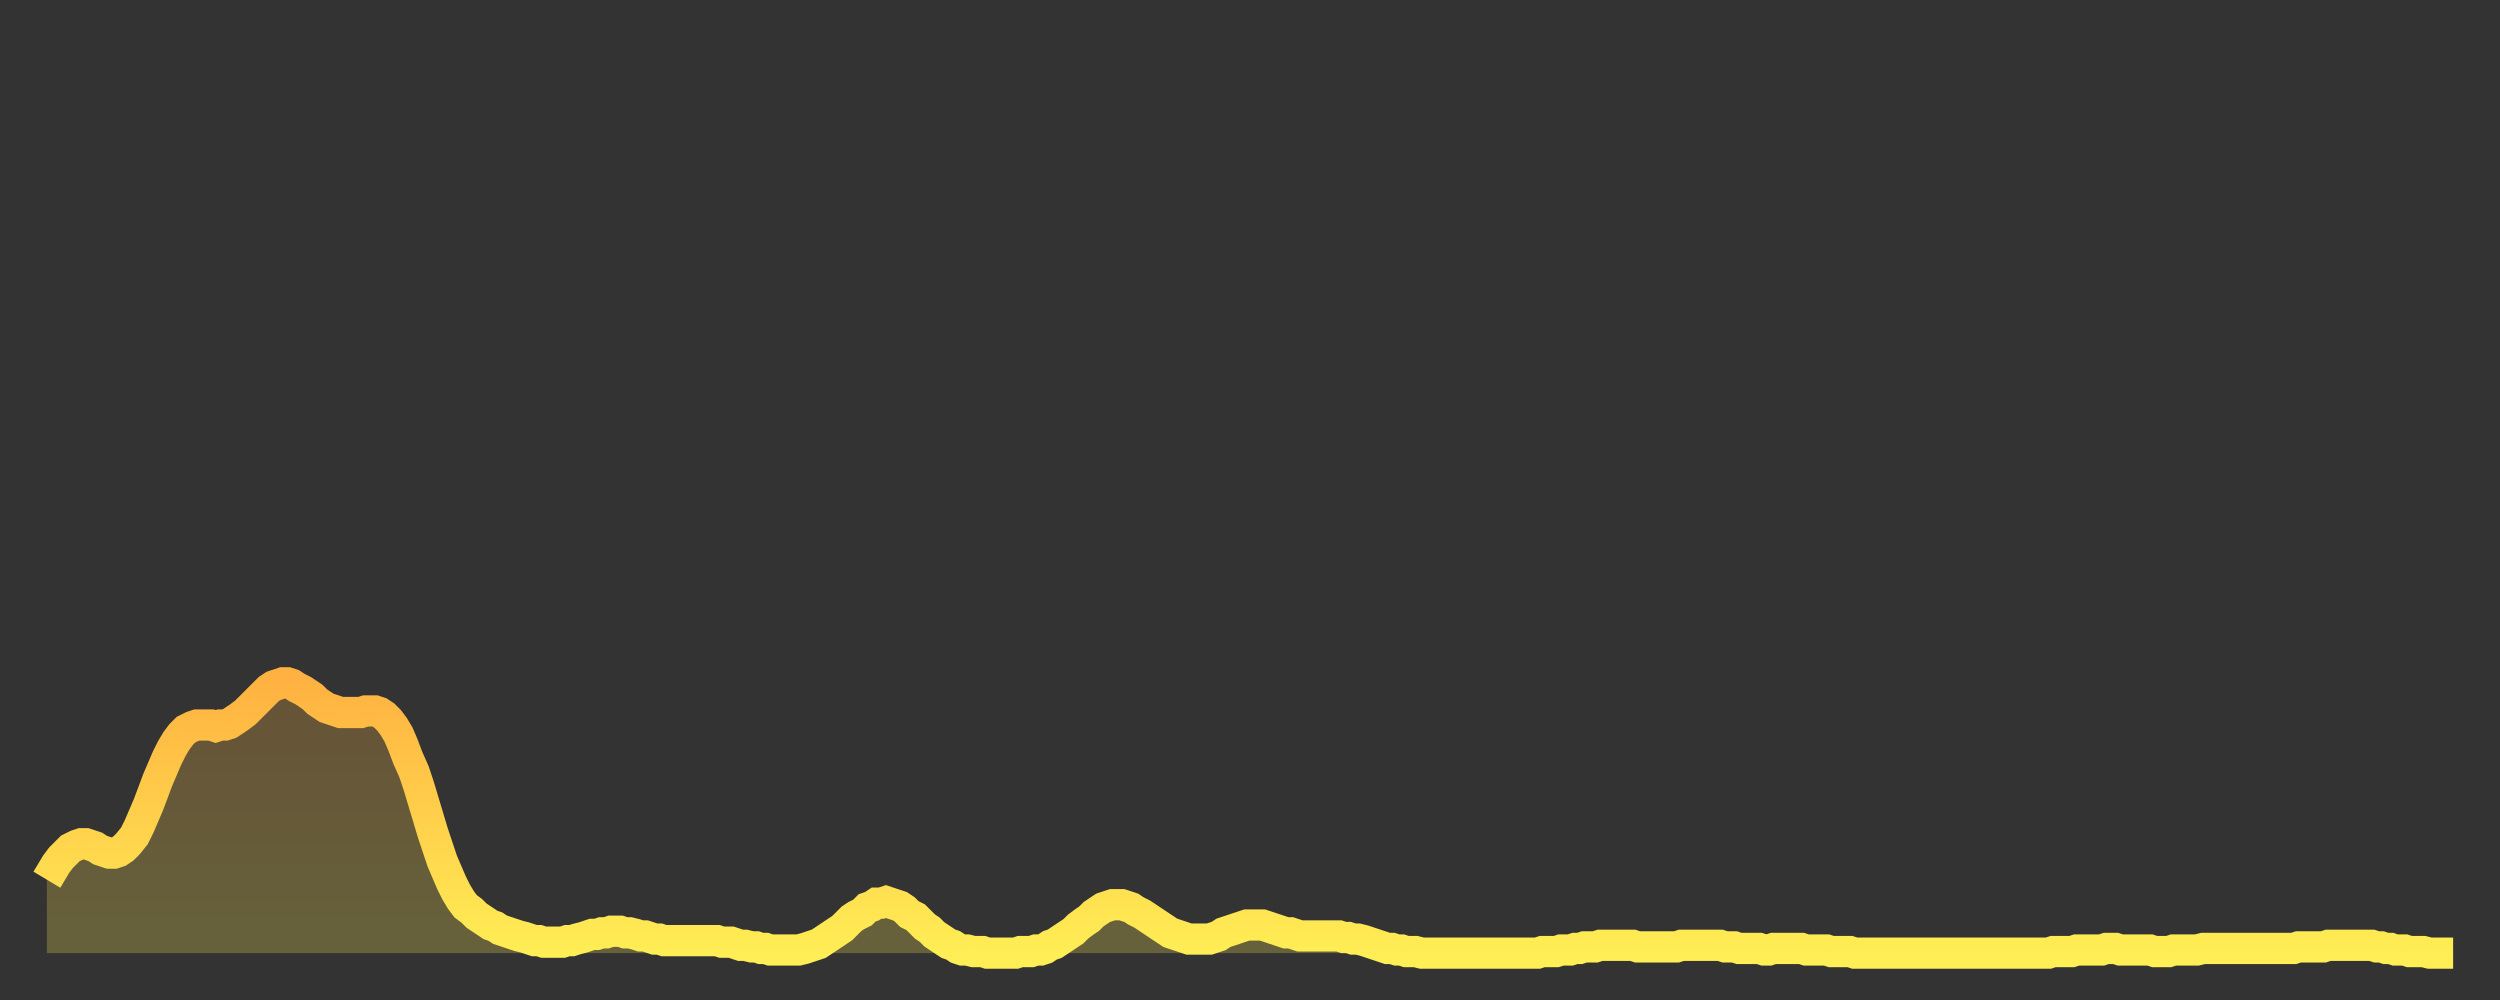
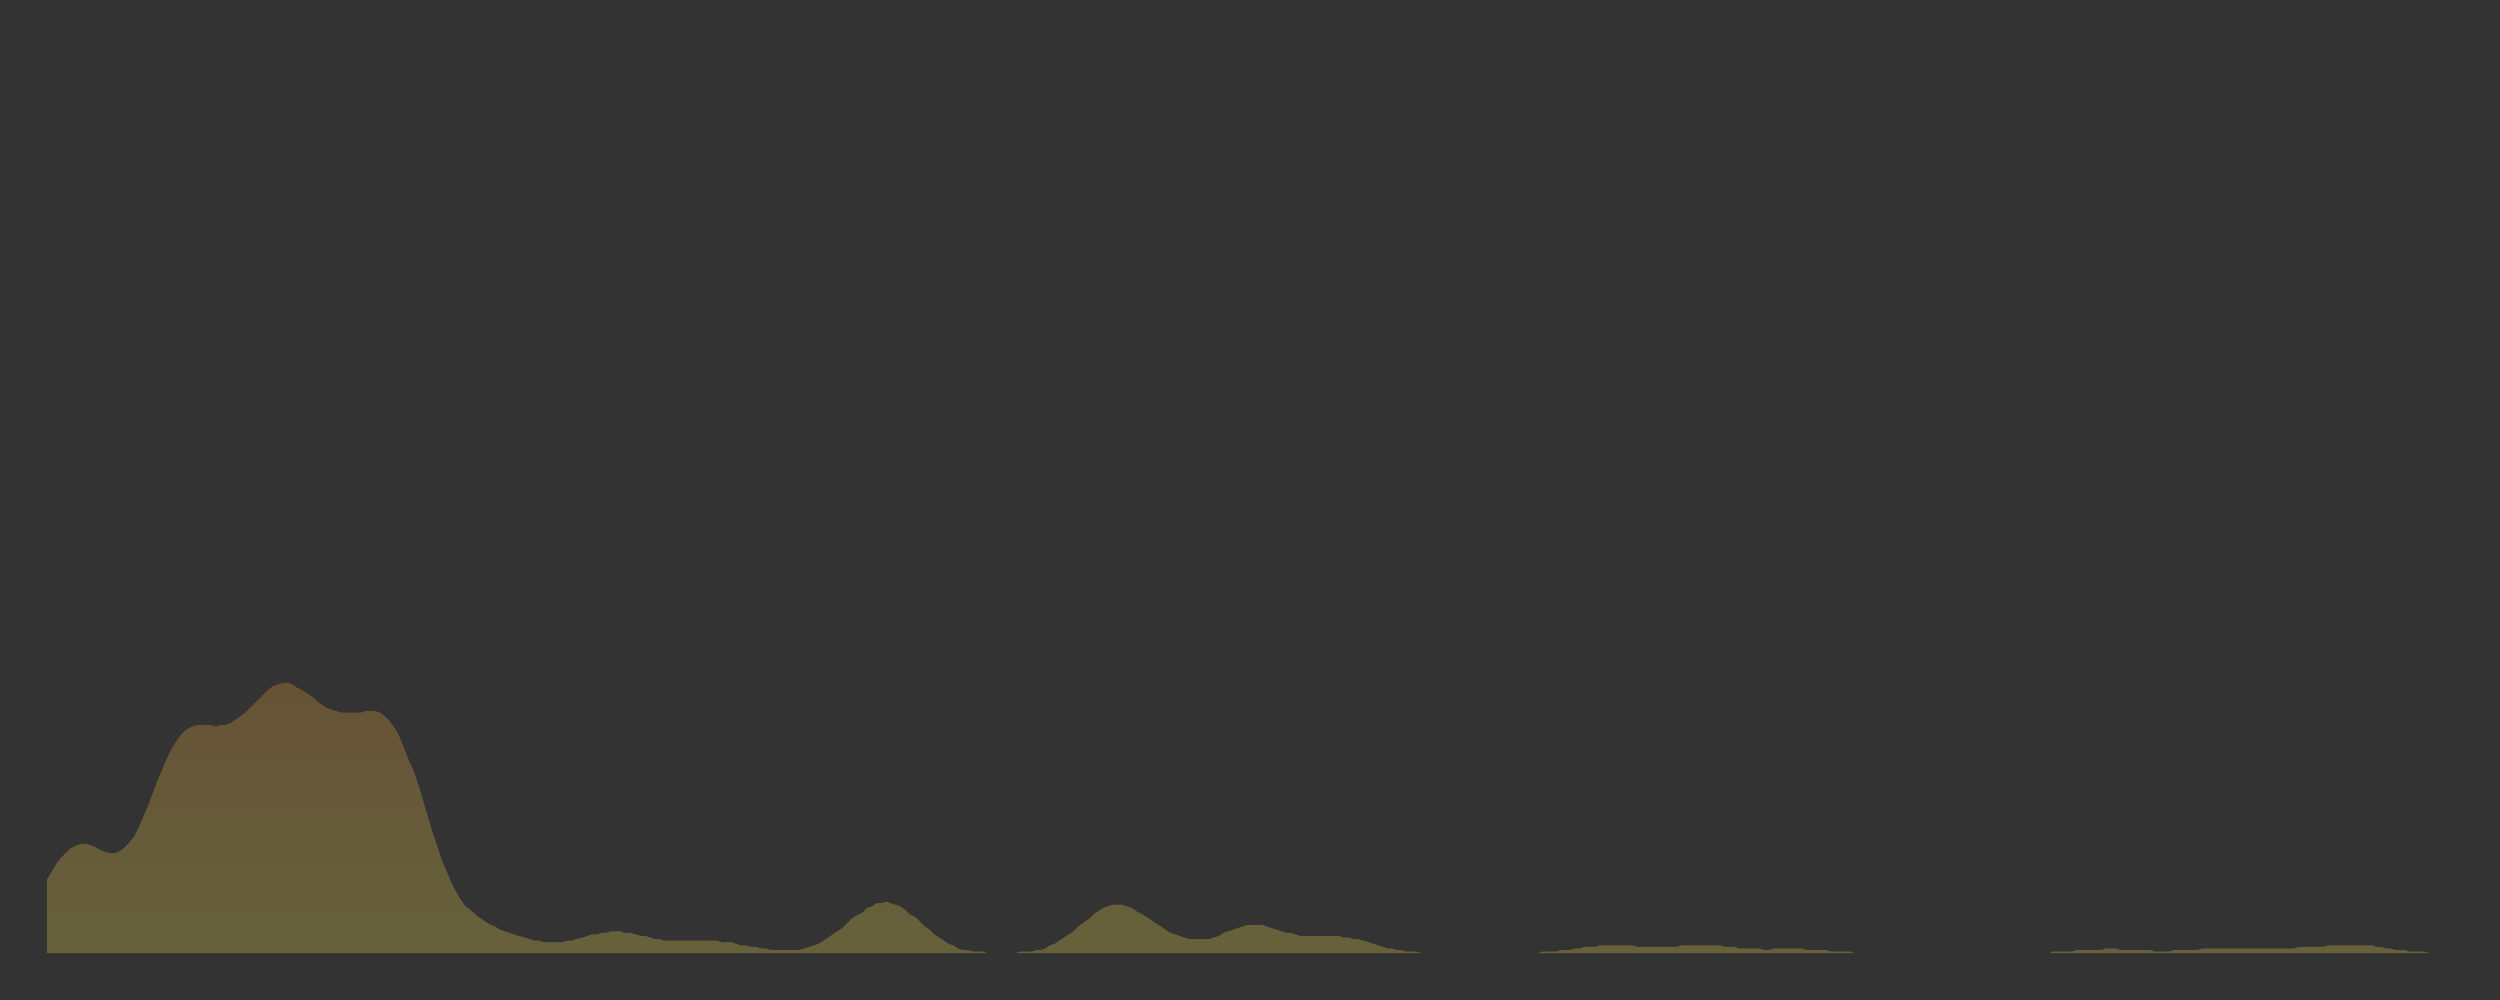
<svg xmlns="http://www.w3.org/2000/svg" baseProfile="full" height="64" version="1.1" width="160">
  <rect width="100%" height="100%" fill="#333333" stroke="none" />
  <defs>
    <linearGradient id="id590436" x1="0" x2="0" y1="0" y2="1">
      <stop offset="0%" stop-color="#ffb241" />
      <stop offset="50%" stop-color="#ffd04b" />
      <stop offset="100%" stop-color="#ffee55" />
    </linearGradient>
  </defs>
  <g transform="translate(3,3)">
    <g>
-       <path d="M 0.0 53.3 L 0.3 52.8 0.6 52.3 0.9 51.9 1.2 51.6 1.5 51.3 1.9 51.1 2.2 51.0 2.5 51.0 2.8 51.1 3.1 51.2 3.4 51.4 3.7 51.5 4.0 51.6 4.3 51.6 4.6 51.5 4.9 51.3 5.2 51.0 5.6 50.5 5.9 49.9 6.2 49.2 6.5 48.5 6.8 47.7 7.1 46.9 7.4 46.2 7.7 45.5 8.0 44.9 8.3 44.4 8.6 44.0 8.9 43.7 9.3 43.5 9.6 43.4 9.9 43.4 10.2 43.4 10.5 43.4 10.8 43.5 11.1 43.4 11.4 43.4 11.7 43.3 12.0 43.1 12.3 42.9 12.7 42.6 13.0 42.3 13.3 42.0 13.6 41.7 13.9 41.4 14.2 41.1 14.5 40.9 14.8 40.8 15.1 40.7 15.4 40.7 15.7 40.8 16.0 41.0 16.4 41.2 16.7 41.4 17.0 41.6 17.3 41.9 17.6 42.1 17.9 42.3 18.2 42.4 18.5 42.5 18.8 42.6 19.1 42.6 19.4 42.6 19.8 42.6 20.1 42.6 20.4 42.5 20.7 42.5 21.0 42.5 21.3 42.6 21.6 42.8 21.9 43.1 22.2 43.5 22.5 44.0 22.8 44.7 23.1 45.5 23.5 46.4 23.8 47.3 24.1 48.3 24.4 49.3 24.7 50.3 25.0 51.2 25.3 52.1 25.6 52.8 25.9 53.5 26.2 54.1 26.5 54.6 26.8 55.0 27.2 55.3 27.5 55.6 27.8 55.8 28.1 56.0 28.4 56.2 28.7 56.3 29.0 56.5 29.3 56.6 29.6 56.7 29.9 56.8 30.2 56.9 30.6 57.0 30.9 57.1 31.2 57.2 31.5 57.2 31.8 57.3 32.1 57.3 32.4 57.3 32.7 57.3 33.0 57.3 33.3 57.2 33.6 57.2 33.9 57.1 34.3 57.0 34.6 56.9 34.9 56.8 35.2 56.8 35.5 56.7 35.8 56.7 36.1 56.6 36.4 56.6 36.7 56.6 37.0 56.7 37.3 56.7 37.7 56.8 38.0 56.9 38.3 56.9 38.6 57.0 38.9 57.1 39.2 57.1 39.5 57.2 39.8 57.2 40.1 57.2 40.4 57.2 40.7 57.2 41.0 57.2 41.4 57.2 41.7 57.2 42.0 57.2 42.3 57.2 42.6 57.2 42.9 57.2 43.2 57.3 43.5 57.3 43.8 57.3 44.1 57.4 44.4 57.5 44.7 57.5 45.1 57.6 45.4 57.6 45.7 57.7 46.0 57.7 46.3 57.8 46.6 57.8 46.9 57.8 47.2 57.8 47.5 57.8 47.8 57.8 48.1 57.8 48.5 57.7 48.8 57.6 49.1 57.5 49.4 57.4 49.7 57.2 50.0 57.0 50.3 56.8 50.6 56.6 50.9 56.4 51.2 56.1 51.5 55.8 51.8 55.6 52.2 55.4 52.5 55.1 52.8 55.0 53.1 54.8 53.4 54.8 53.7 54.7 54.0 54.8 54.3 54.9 54.6 55.0 54.9 55.2 55.2 55.5 55.6 55.7 55.9 56.0 56.2 56.3 56.5 56.5 56.8 56.8 57.1 57.0 57.4 57.2 57.7 57.4 58.0 57.5 58.3 57.7 58.6 57.8 58.9 57.8 59.3 57.9 59.6 57.9 59.9 57.9 60.2 58.0 60.5 58.0 60.8 58.0 61.1 58.0 61.4 58.0 61.7 58.0 62.0 58.0 62.3 57.9 62.6 57.9 63.0 57.9 63.3 57.8 63.6 57.8 63.9 57.7 64.2 57.5 64.5 57.4 64.8 57.2 65.1 57.0 65.4 56.8 65.7 56.6 66.0 56.3 66.4 56.0 66.7 55.8 67.0 55.5 67.3 55.3 67.6 55.1 67.9 55.0 68.2 54.9 68.5 54.9 68.8 54.9 69.1 55.0 69.4 55.1 69.7 55.3 70.1 55.5 70.4 55.7 70.7 55.9 71.0 56.1 71.3 56.3 71.6 56.5 71.9 56.7 72.2 56.8 72.5 56.9 72.8 57.0 73.1 57.1 73.5 57.1 73.8 57.1 74.1 57.1 74.4 57.1 74.7 57.0 75.0 56.9 75.3 56.7 75.6 56.6 75.9 56.5 76.2 56.4 76.5 56.3 76.8 56.2 77.2 56.2 77.5 56.2 77.8 56.2 78.1 56.3 78.4 56.4 78.7 56.5 79.0 56.6 79.3 56.7 79.6 56.7 79.9 56.8 80.2 56.9 80.5 56.9 80.9 56.9 81.2 56.9 81.5 56.9 81.8 56.9 82.1 56.9 82.4 56.9 82.7 56.9 83.0 57.0 83.3 57.0 83.6 57.1 83.9 57.1 84.3 57.2 84.6 57.3 84.9 57.4 85.2 57.5 85.5 57.6 85.8 57.7 86.1 57.7 86.4 57.8 86.7 57.8 87.0 57.9 87.3 57.9 87.6 57.9 88.0 58.0 88.3 58.0 88.6 58.0 88.9 58.0 89.2 58.0 89.5 58.0 89.8 58.0 90.1 58.0 90.4 58.0 90.7 58.0 91.0 58.0 91.4 58.0 91.7 58.0 92.0 58.0 92.3 58.0 92.6 58.0 92.9 58.0 93.2 58.0 93.5 58.0 93.8 58.0 94.1 58.0 94.4 58.0 94.7 58.0 95.1 58.0 95.4 58.0 95.7 57.9 96.0 57.9 96.3 57.9 96.6 57.9 96.9 57.8 97.2 57.8 97.5 57.8 97.8 57.7 98.1 57.7 98.4 57.6 98.8 57.6 99.1 57.6 99.4 57.5 99.7 57.5 100.0 57.5 100.3 57.5 100.6 57.5 100.9 57.5 101.2 57.5 101.5 57.5 101.8 57.6 102.2 57.6 102.5 57.6 102.8 57.6 103.1 57.6 103.4 57.6 103.7 57.6 104.0 57.6 104.3 57.6 104.6 57.5 104.9 57.5 105.2 57.5 105.5 57.5 105.9 57.5 106.2 57.5 106.5 57.5 106.8 57.5 107.1 57.5 107.4 57.6 107.7 57.6 108.0 57.6 108.3 57.7 108.6 57.7 108.9 57.7 109.3 57.7 109.6 57.7 109.9 57.8 110.2 57.8 110.5 57.7 110.8 57.7 111.1 57.7 111.4 57.7 111.7 57.7 112.0 57.7 112.3 57.7 112.6 57.8 113.0 57.8 113.3 57.8 113.6 57.8 113.9 57.8 114.2 57.9 114.5 57.9 114.8 57.9 115.1 57.9 115.4 57.9 115.7 58.0 116.0 58.0 116.3 58.0 116.7 58.0 117.0 58.0 117.3 58.0 117.6 58.0 117.9 58.0 118.2 58.0 118.5 58.0 118.8 58.0 119.1 58.0 119.4 58.0 119.7 58.0 120.1 58.0 120.4 58.0 120.7 58.0 121.0 58.0 121.3 58.0 121.6 58.0 121.9 58.0 122.2 58.0 122.5 58.0 122.8 58.0 123.1 58.0 123.4 58.0 123.8 58.0 124.1 58.0 124.4 58.0 124.7 58.0 125.0 58.0 125.3 58.0 125.6 58.0 125.9 58.0 126.2 58.0 126.5 58.0 126.8 58.0 127.2 58.0 127.5 58.0 127.8 58.0 128.1 58.0 128.4 57.9 128.7 57.9 129.0 57.9 129.3 57.9 129.6 57.9 129.9 57.8 130.2 57.8 130.5 57.8 130.9 57.8 131.2 57.8 131.5 57.8 131.8 57.7 132.1 57.7 132.4 57.7 132.7 57.8 133.0 57.8 133.3 57.8 133.6 57.8 133.9 57.8 134.2 57.8 134.6 57.8 134.9 57.9 135.2 57.9 135.5 57.9 135.8 57.9 136.1 57.8 136.4 57.8 136.7 57.8 137.0 57.8 137.3 57.8 137.6 57.8 138.0 57.7 138.3 57.7 138.6 57.7 138.9 57.7 139.2 57.7 139.5 57.7 139.8 57.7 140.1 57.7 140.4 57.7 140.7 57.7 141.0 57.7 141.3 57.7 141.7 57.7 142.0 57.7 142.3 57.7 142.6 57.7 142.9 57.7 143.2 57.7 143.5 57.7 143.8 57.7 144.1 57.6 144.4 57.6 144.7 57.6 145.1 57.6 145.4 57.6 145.7 57.6 146.0 57.5 146.3 57.5 146.6 57.5 146.9 57.5 147.2 57.5 147.5 57.5 147.8 57.5 148.1 57.5 148.4 57.5 148.8 57.5 149.1 57.6 149.4 57.6 149.7 57.7 150.0 57.7 150.3 57.8 150.6 57.8 150.9 57.8 151.2 57.9 151.5 57.9 151.8 57.9 152.1 57.9 152.5 58.0 152.8 58.0 153.1 58.0 153.4 58.0 153.7 58.0 154.0 58.0" fill="none" id="graph-curve" opacity="1" stroke="url(#id590436)" stroke-width="2" />
      <path d="M 0 58 L 0.0 53.3 0.3 52.8 0.6 52.3 0.9 51.9 1.2 51.6 1.5 51.3 1.9 51.1 2.2 51.0 2.5 51.0 2.8 51.1 3.1 51.2 3.4 51.4 3.7 51.5 4.0 51.6 4.3 51.6 4.6 51.5 4.9 51.3 5.2 51.0 5.6 50.5 5.9 49.9 6.2 49.2 6.5 48.5 6.8 47.7 7.1 46.9 7.4 46.2 7.7 45.5 8.0 44.9 8.3 44.4 8.6 44.0 8.9 43.7 9.3 43.5 9.6 43.4 9.9 43.4 10.2 43.4 10.5 43.4 10.8 43.5 11.1 43.4 11.4 43.4 11.7 43.3 12.0 43.1 12.3 42.9 12.7 42.6 13.0 42.3 13.3 42.0 13.6 41.7 13.9 41.4 14.2 41.1 14.5 40.9 14.8 40.8 15.1 40.7 15.4 40.7 15.7 40.8 16.0 41.0 16.4 41.2 16.7 41.4 17.0 41.6 17.3 41.9 17.6 42.1 17.9 42.3 18.2 42.4 18.5 42.5 18.8 42.6 19.1 42.6 19.4 42.6 19.8 42.6 20.1 42.6 20.4 42.5 20.7 42.5 21.0 42.5 21.3 42.6 21.6 42.8 21.9 43.1 22.2 43.5 22.5 44.0 22.8 44.7 23.1 45.5 23.5 46.4 23.8 47.3 24.1 48.3 24.4 49.3 24.7 50.3 25.0 51.2 25.3 52.1 25.6 52.8 25.9 53.5 26.2 54.1 26.5 54.6 26.8 55.0 27.2 55.3 27.5 55.6 27.8 55.8 28.1 56.0 28.4 56.2 28.7 56.3 29.0 56.5 29.3 56.6 29.6 56.7 29.9 56.8 30.2 56.9 30.6 57.0 30.9 57.1 31.2 57.2 31.5 57.2 31.8 57.3 32.1 57.3 32.4 57.3 32.7 57.3 33.0 57.3 33.3 57.2 33.6 57.2 33.9 57.1 34.3 57.0 34.6 56.9 34.9 56.8 35.2 56.8 35.5 56.7 35.8 56.7 36.1 56.6 36.4 56.6 36.7 56.6 37.0 56.7 37.3 56.7 37.7 56.8 38.0 56.9 38.3 56.9 38.6 57.0 38.9 57.1 39.2 57.1 39.5 57.2 39.8 57.2 40.1 57.2 40.4 57.2 40.7 57.2 41.0 57.2 41.4 57.2 41.7 57.2 42.0 57.2 42.3 57.2 42.6 57.2 42.9 57.2 43.2 57.3 43.5 57.3 43.8 57.3 44.1 57.4 44.4 57.5 44.7 57.5 45.1 57.6 45.4 57.6 45.7 57.7 46.0 57.7 46.3 57.8 46.6 57.8 46.9 57.8 47.2 57.8 47.5 57.8 47.8 57.8 48.1 57.8 48.5 57.7 48.8 57.6 49.1 57.5 49.4 57.4 49.7 57.2 50.0 57.0 50.3 56.8 50.6 56.6 50.9 56.4 51.2 56.1 51.5 55.8 51.8 55.6 52.2 55.4 52.5 55.1 52.8 55.0 53.1 54.8 53.4 54.8 53.7 54.7 54.0 54.8 54.3 54.9 54.6 55.0 54.9 55.2 55.2 55.5 55.6 55.7 55.9 56.0 56.2 56.3 56.5 56.5 56.8 56.8 57.1 57.0 57.4 57.2 57.7 57.4 58.0 57.5 58.3 57.7 58.6 57.8 58.9 57.8 59.3 57.9 59.6 57.9 59.9 57.9 60.2 58.0 60.5 58.0 60.8 58.0 61.1 58.0 61.4 58.0 61.7 58.0 62.0 58.0 62.3 57.9 62.6 57.9 63.0 57.9 63.3 57.8 63.6 57.8 63.9 57.7 64.2 57.5 64.5 57.4 64.8 57.2 65.1 57.0 65.4 56.8 65.7 56.6 66.0 56.3 66.4 56.0 66.7 55.8 67.0 55.5 67.3 55.3 67.6 55.1 67.9 55.0 68.2 54.9 68.5 54.9 68.8 54.9 69.1 55.0 69.4 55.1 69.7 55.3 70.1 55.5 70.4 55.7 70.7 55.9 71.0 56.1 71.3 56.3 71.6 56.5 71.9 56.7 72.2 56.8 72.5 56.9 72.8 57.0 73.1 57.1 73.5 57.1 73.8 57.1 74.1 57.1 74.4 57.1 74.7 57.0 75.0 56.9 75.3 56.7 75.6 56.6 75.9 56.5 76.2 56.4 76.5 56.3 76.8 56.2 77.2 56.2 77.5 56.2 77.8 56.2 78.1 56.3 78.4 56.4 78.7 56.5 79.0 56.6 79.3 56.7 79.6 56.7 79.9 56.8 80.2 56.9 80.5 56.9 80.9 56.9 81.2 56.9 81.5 56.9 81.8 56.9 82.1 56.9 82.4 56.9 82.7 56.9 83.0 57.0 83.3 57.0 83.6 57.1 83.9 57.1 84.3 57.2 84.6 57.3 84.9 57.4 85.2 57.5 85.5 57.6 85.8 57.7 86.1 57.7 86.4 57.8 86.7 57.8 87.0 57.9 87.3 57.9 87.6 57.9 88.0 58.0 88.3 58.0 88.6 58.0 88.9 58.0 89.2 58.0 89.5 58.0 89.8 58.0 90.1 58.0 90.4 58.0 90.7 58.0 91.0 58.0 91.4 58.0 91.7 58.0 92.0 58.0 92.3 58.0 92.6 58.0 92.9 58.0 93.2 58.0 93.5 58.0 93.8 58.0 94.1 58.0 94.4 58.0 94.7 58.0 95.1 58.0 95.4 58.0 95.7 57.9 96.0 57.9 96.3 57.9 96.6 57.9 96.9 57.8 97.2 57.8 97.5 57.8 97.8 57.7 98.1 57.7 98.4 57.6 98.8 57.6 99.1 57.6 99.4 57.5 99.7 57.5 100.0 57.5 100.3 57.5 100.6 57.5 100.9 57.5 101.2 57.5 101.5 57.5 101.8 57.6 102.2 57.6 102.5 57.6 102.8 57.6 103.1 57.6 103.4 57.6 103.7 57.6 104.0 57.6 104.3 57.6 104.6 57.5 104.9 57.5 105.2 57.5 105.5 57.5 105.9 57.5 106.2 57.5 106.5 57.5 106.8 57.5 107.1 57.5 107.4 57.6 107.7 57.6 108.0 57.6 108.3 57.7 108.6 57.7 108.9 57.7 109.3 57.7 109.6 57.7 109.9 57.8 110.2 57.8 110.5 57.7 110.8 57.7 111.1 57.7 111.4 57.7 111.7 57.7 112.0 57.7 112.3 57.7 112.6 57.8 113.0 57.8 113.3 57.8 113.6 57.8 113.9 57.8 114.2 57.9 114.5 57.9 114.8 57.9 115.1 57.9 115.4 57.9 115.7 58.0 116.0 58.0 116.3 58.0 116.7 58.0 117.0 58.0 117.3 58.0 117.6 58.0 117.9 58.0 118.2 58.0 118.5 58.0 118.8 58.0 119.1 58.0 119.4 58.0 119.7 58.0 120.1 58.0 120.4 58.0 120.7 58.0 121.0 58.0 121.3 58.0 121.6 58.0 121.9 58.0 122.2 58.0 122.5 58.0 122.8 58.0 123.1 58.0 123.4 58.0 123.8 58.0 124.1 58.0 124.4 58.0 124.7 58.0 125.0 58.0 125.3 58.0 125.6 58.0 125.9 58.0 126.2 58.0 126.5 58.0 126.8 58.0 127.2 58.0 127.5 58.0 127.8 58.0 128.1 58.0 128.4 57.9 128.7 57.9 129.0 57.9 129.3 57.9 129.6 57.9 129.9 57.8 130.2 57.8 130.5 57.8 130.9 57.8 131.2 57.8 131.5 57.8 131.8 57.7 132.1 57.7 132.4 57.7 132.7 57.8 133.0 57.8 133.3 57.8 133.6 57.8 133.9 57.8 134.2 57.8 134.6 57.8 134.9 57.9 135.2 57.9 135.5 57.9 135.8 57.9 136.1 57.8 136.4 57.8 136.7 57.8 137.0 57.8 137.3 57.8 137.6 57.8 138.0 57.7 138.3 57.7 138.6 57.7 138.9 57.7 139.2 57.7 139.5 57.7 139.8 57.7 140.1 57.7 140.4 57.7 140.7 57.7 141.0 57.7 141.3 57.7 141.7 57.7 142.0 57.7 142.3 57.7 142.6 57.7 142.9 57.7 143.2 57.7 143.5 57.7 143.8 57.7 144.1 57.6 144.4 57.6 144.7 57.6 145.1 57.6 145.4 57.6 145.7 57.6 146.0 57.5 146.3 57.5 146.6 57.5 146.9 57.5 147.2 57.5 147.5 57.5 147.8 57.5 148.1 57.5 148.4 57.5 148.8 57.5 149.1 57.6 149.4 57.6 149.7 57.7 150.0 57.7 150.3 57.8 150.6 57.8 150.9 57.8 151.2 57.9 151.5 57.9 151.8 57.9 152.1 57.9 152.5 58.0 152.8 58.0 153.1 58.0 153.4 58.0 153.7 58.0 154.0 58.0 154 58" fill="url(#id590436)" fill-opacity=".25" id="graph-shadow" />
    </g>
  </g>
</svg>